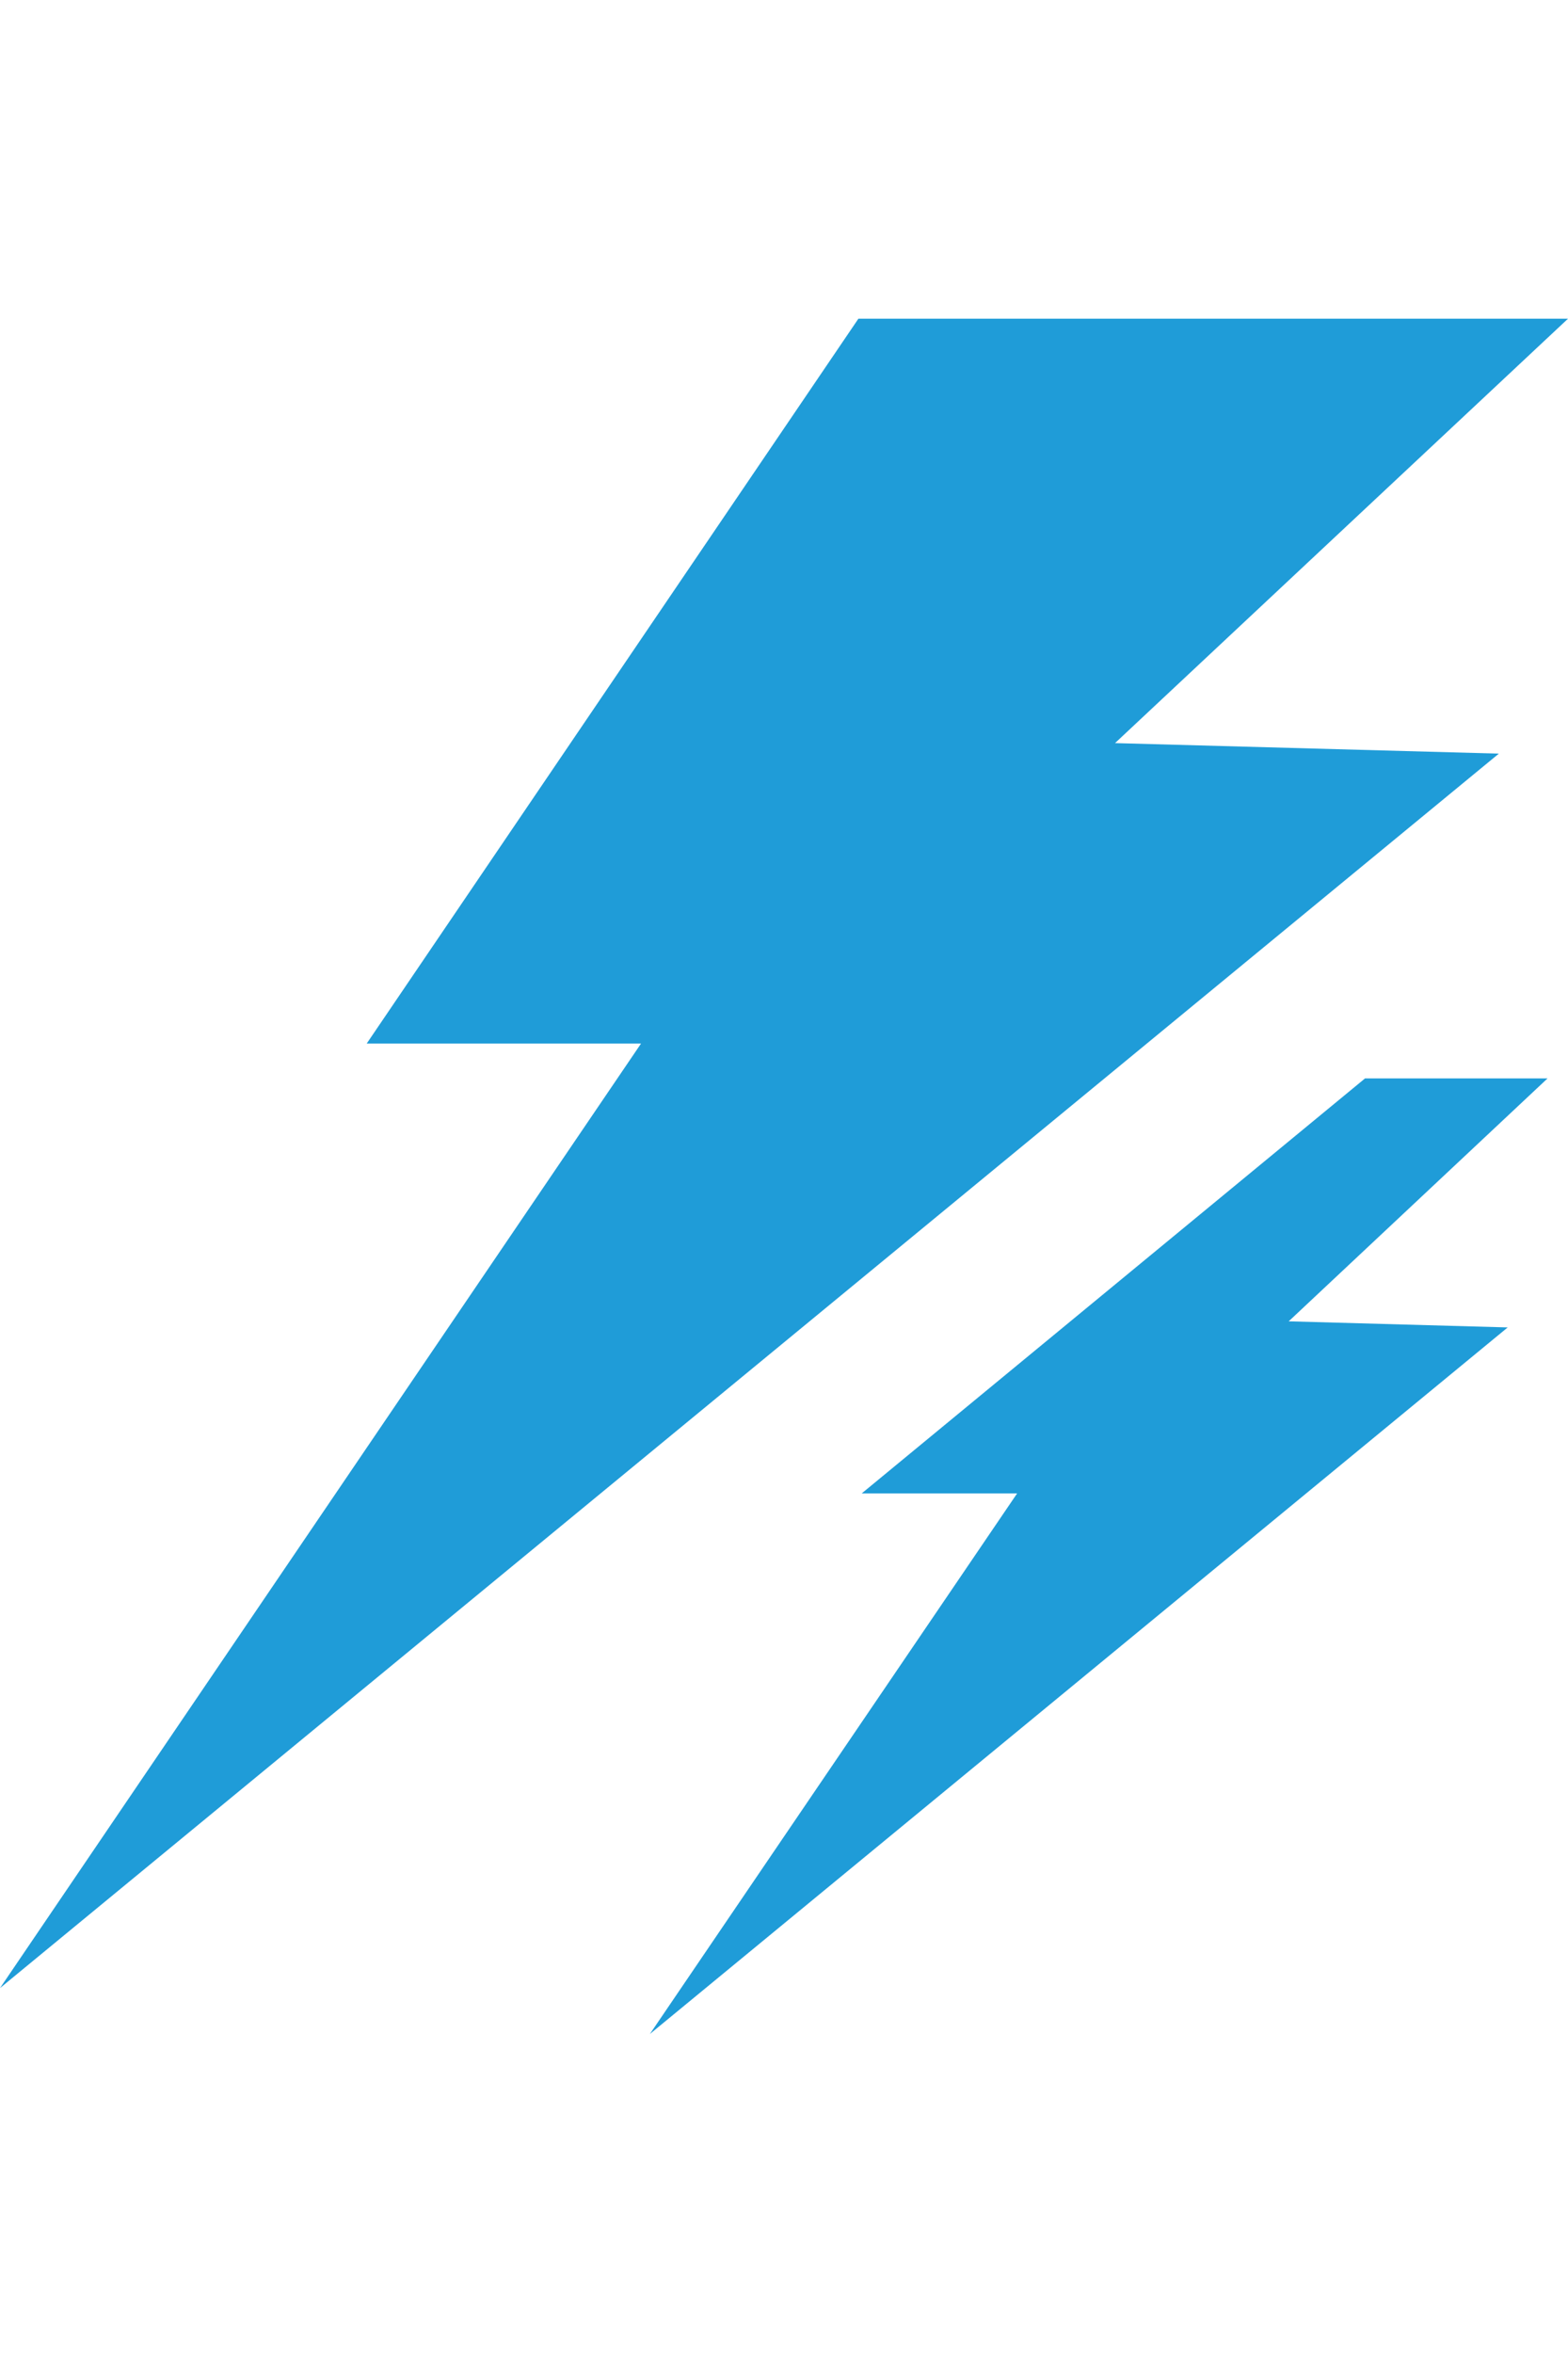
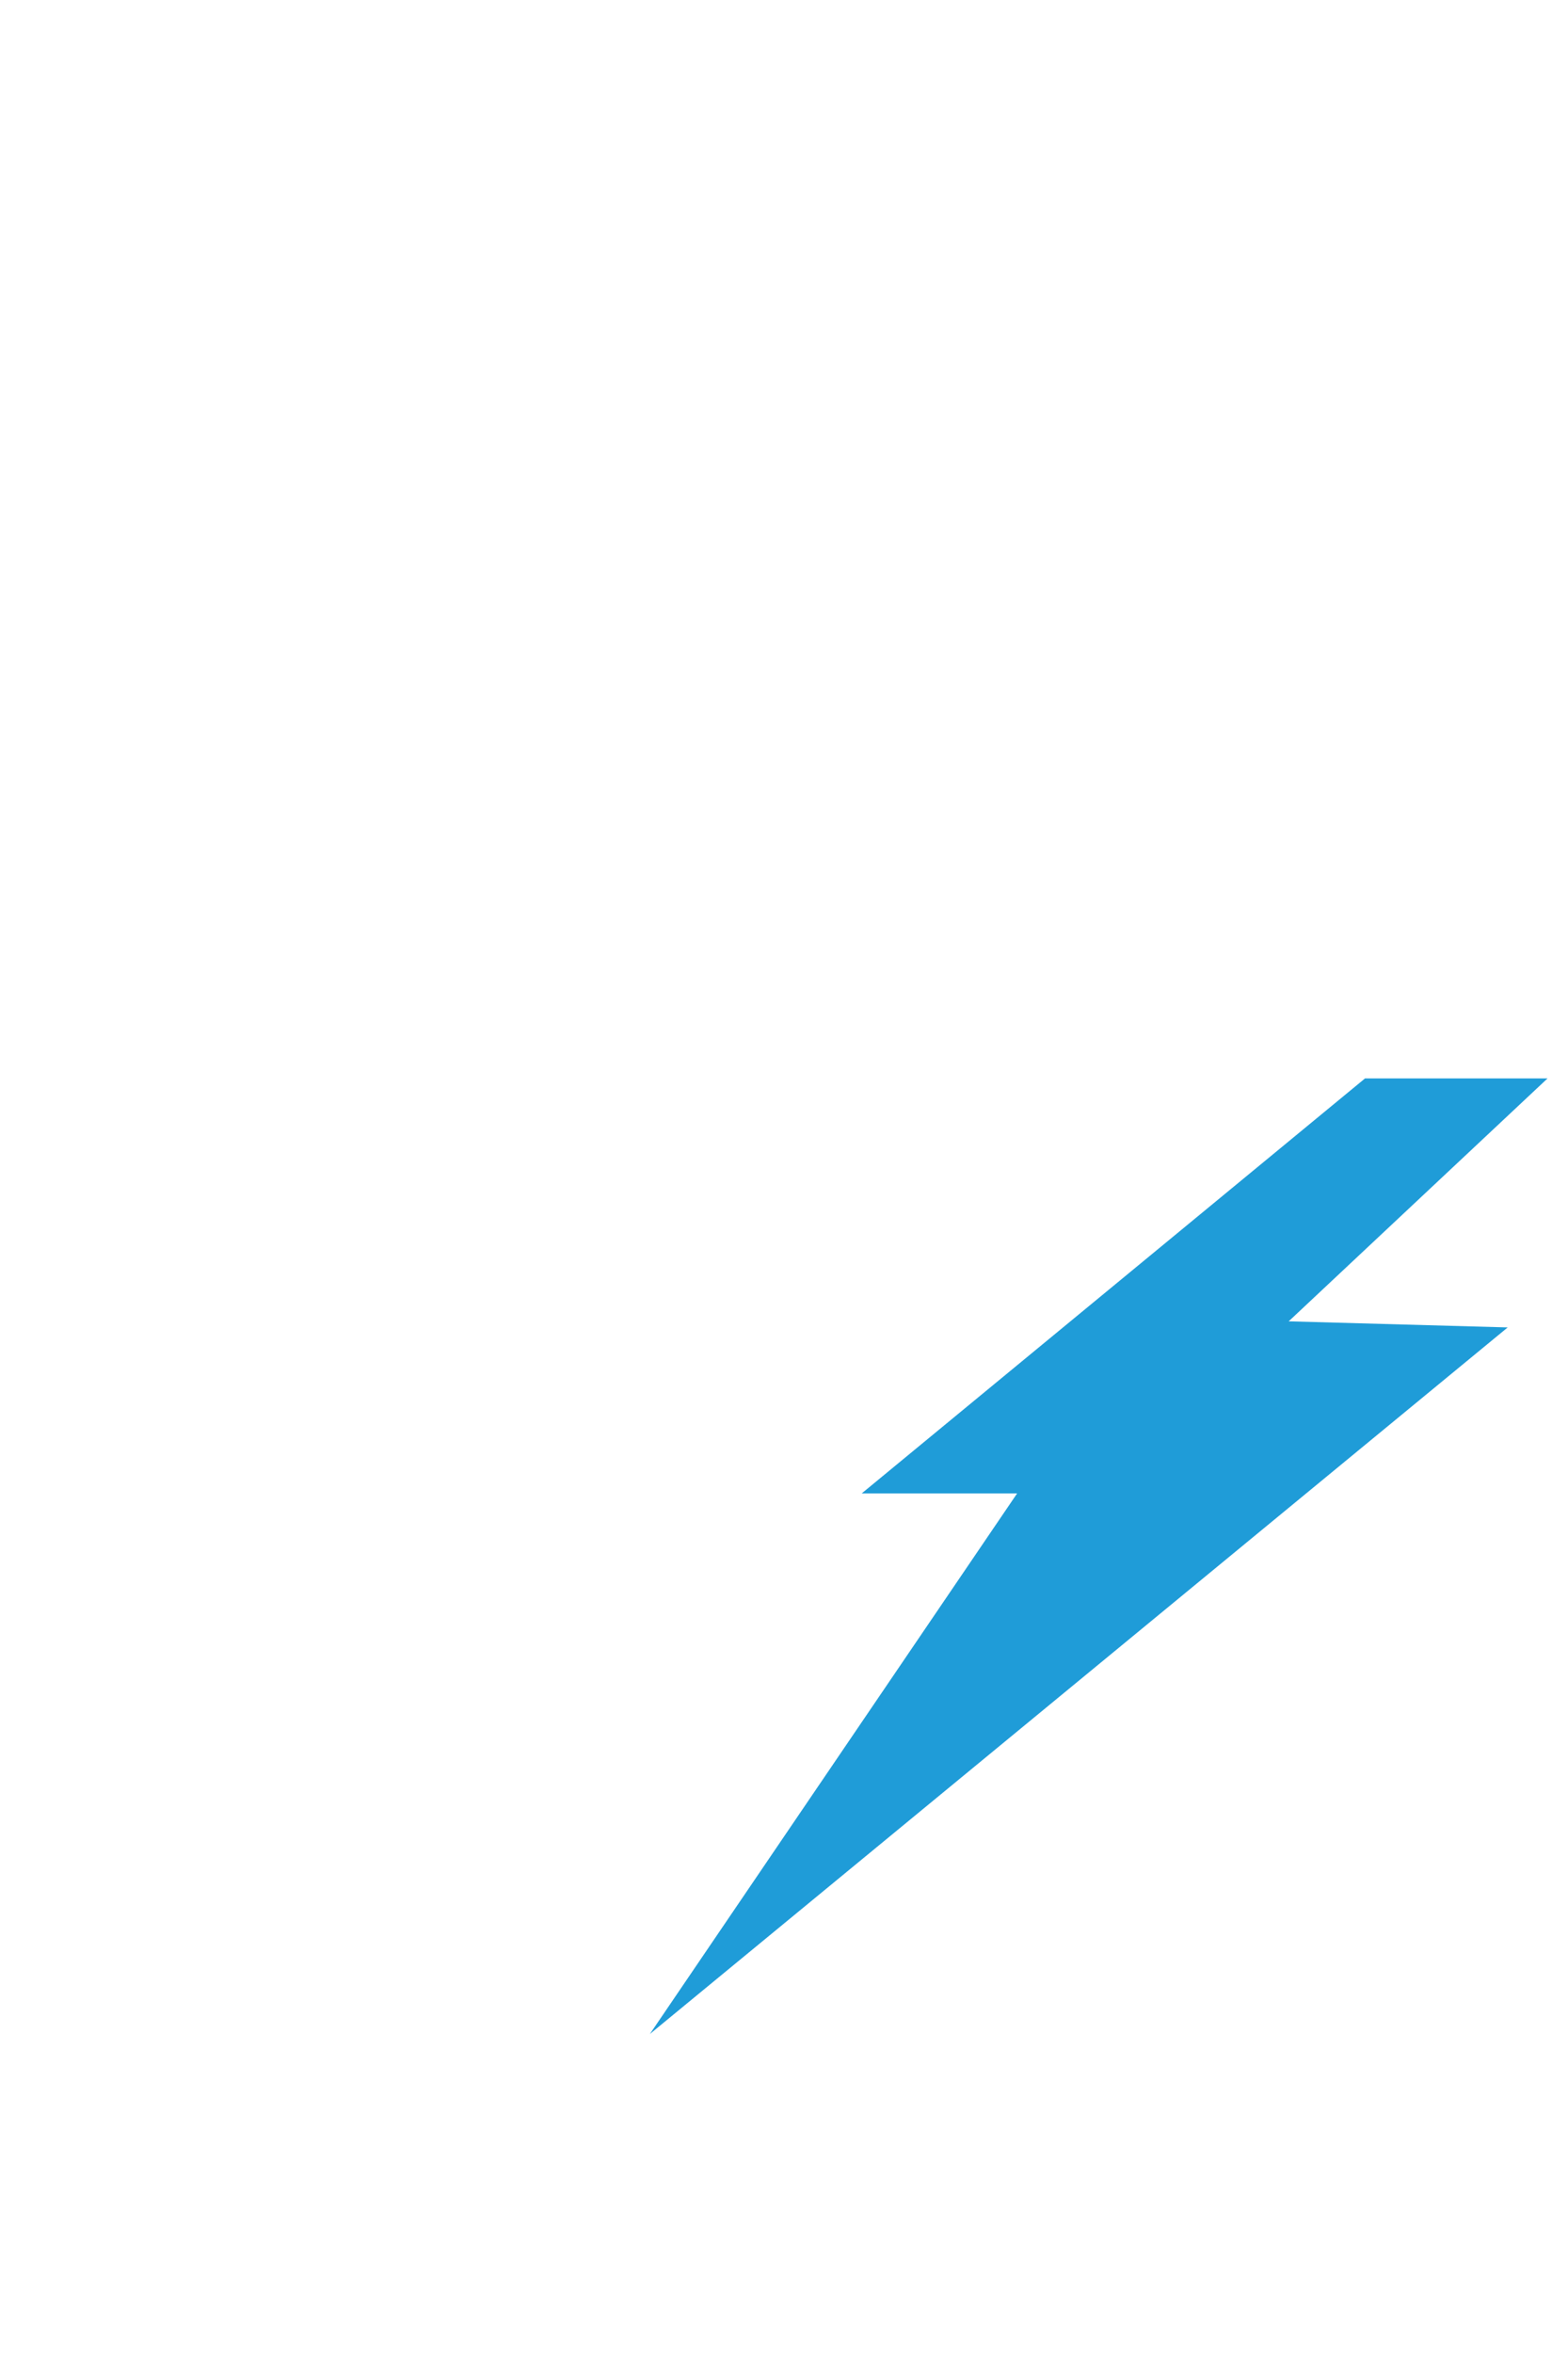
<svg xmlns="http://www.w3.org/2000/svg" version="1.1" id="Layer_1" x="0px" y="0px" viewBox="0 0 283.5 425.2" style="enable-background:new 0 0 283.5 425.2;" xml:space="preserve">
  <style type="text/css">
	.st0{fill:#1F9CD8;}
</style>
  <polygon class="st0" points="246.8,194.9 155.8,269.9 183.9,269.9 117.5,367.6 272.6,239.9 233,238.8 279.8,194.9 " />
-   <polygon class="st0" points="155.2,57.6 66.3,188.6 115.9,188.6 0,359.3 271,136.2 201.6,134.3 283.5,57.6 " />
</svg>